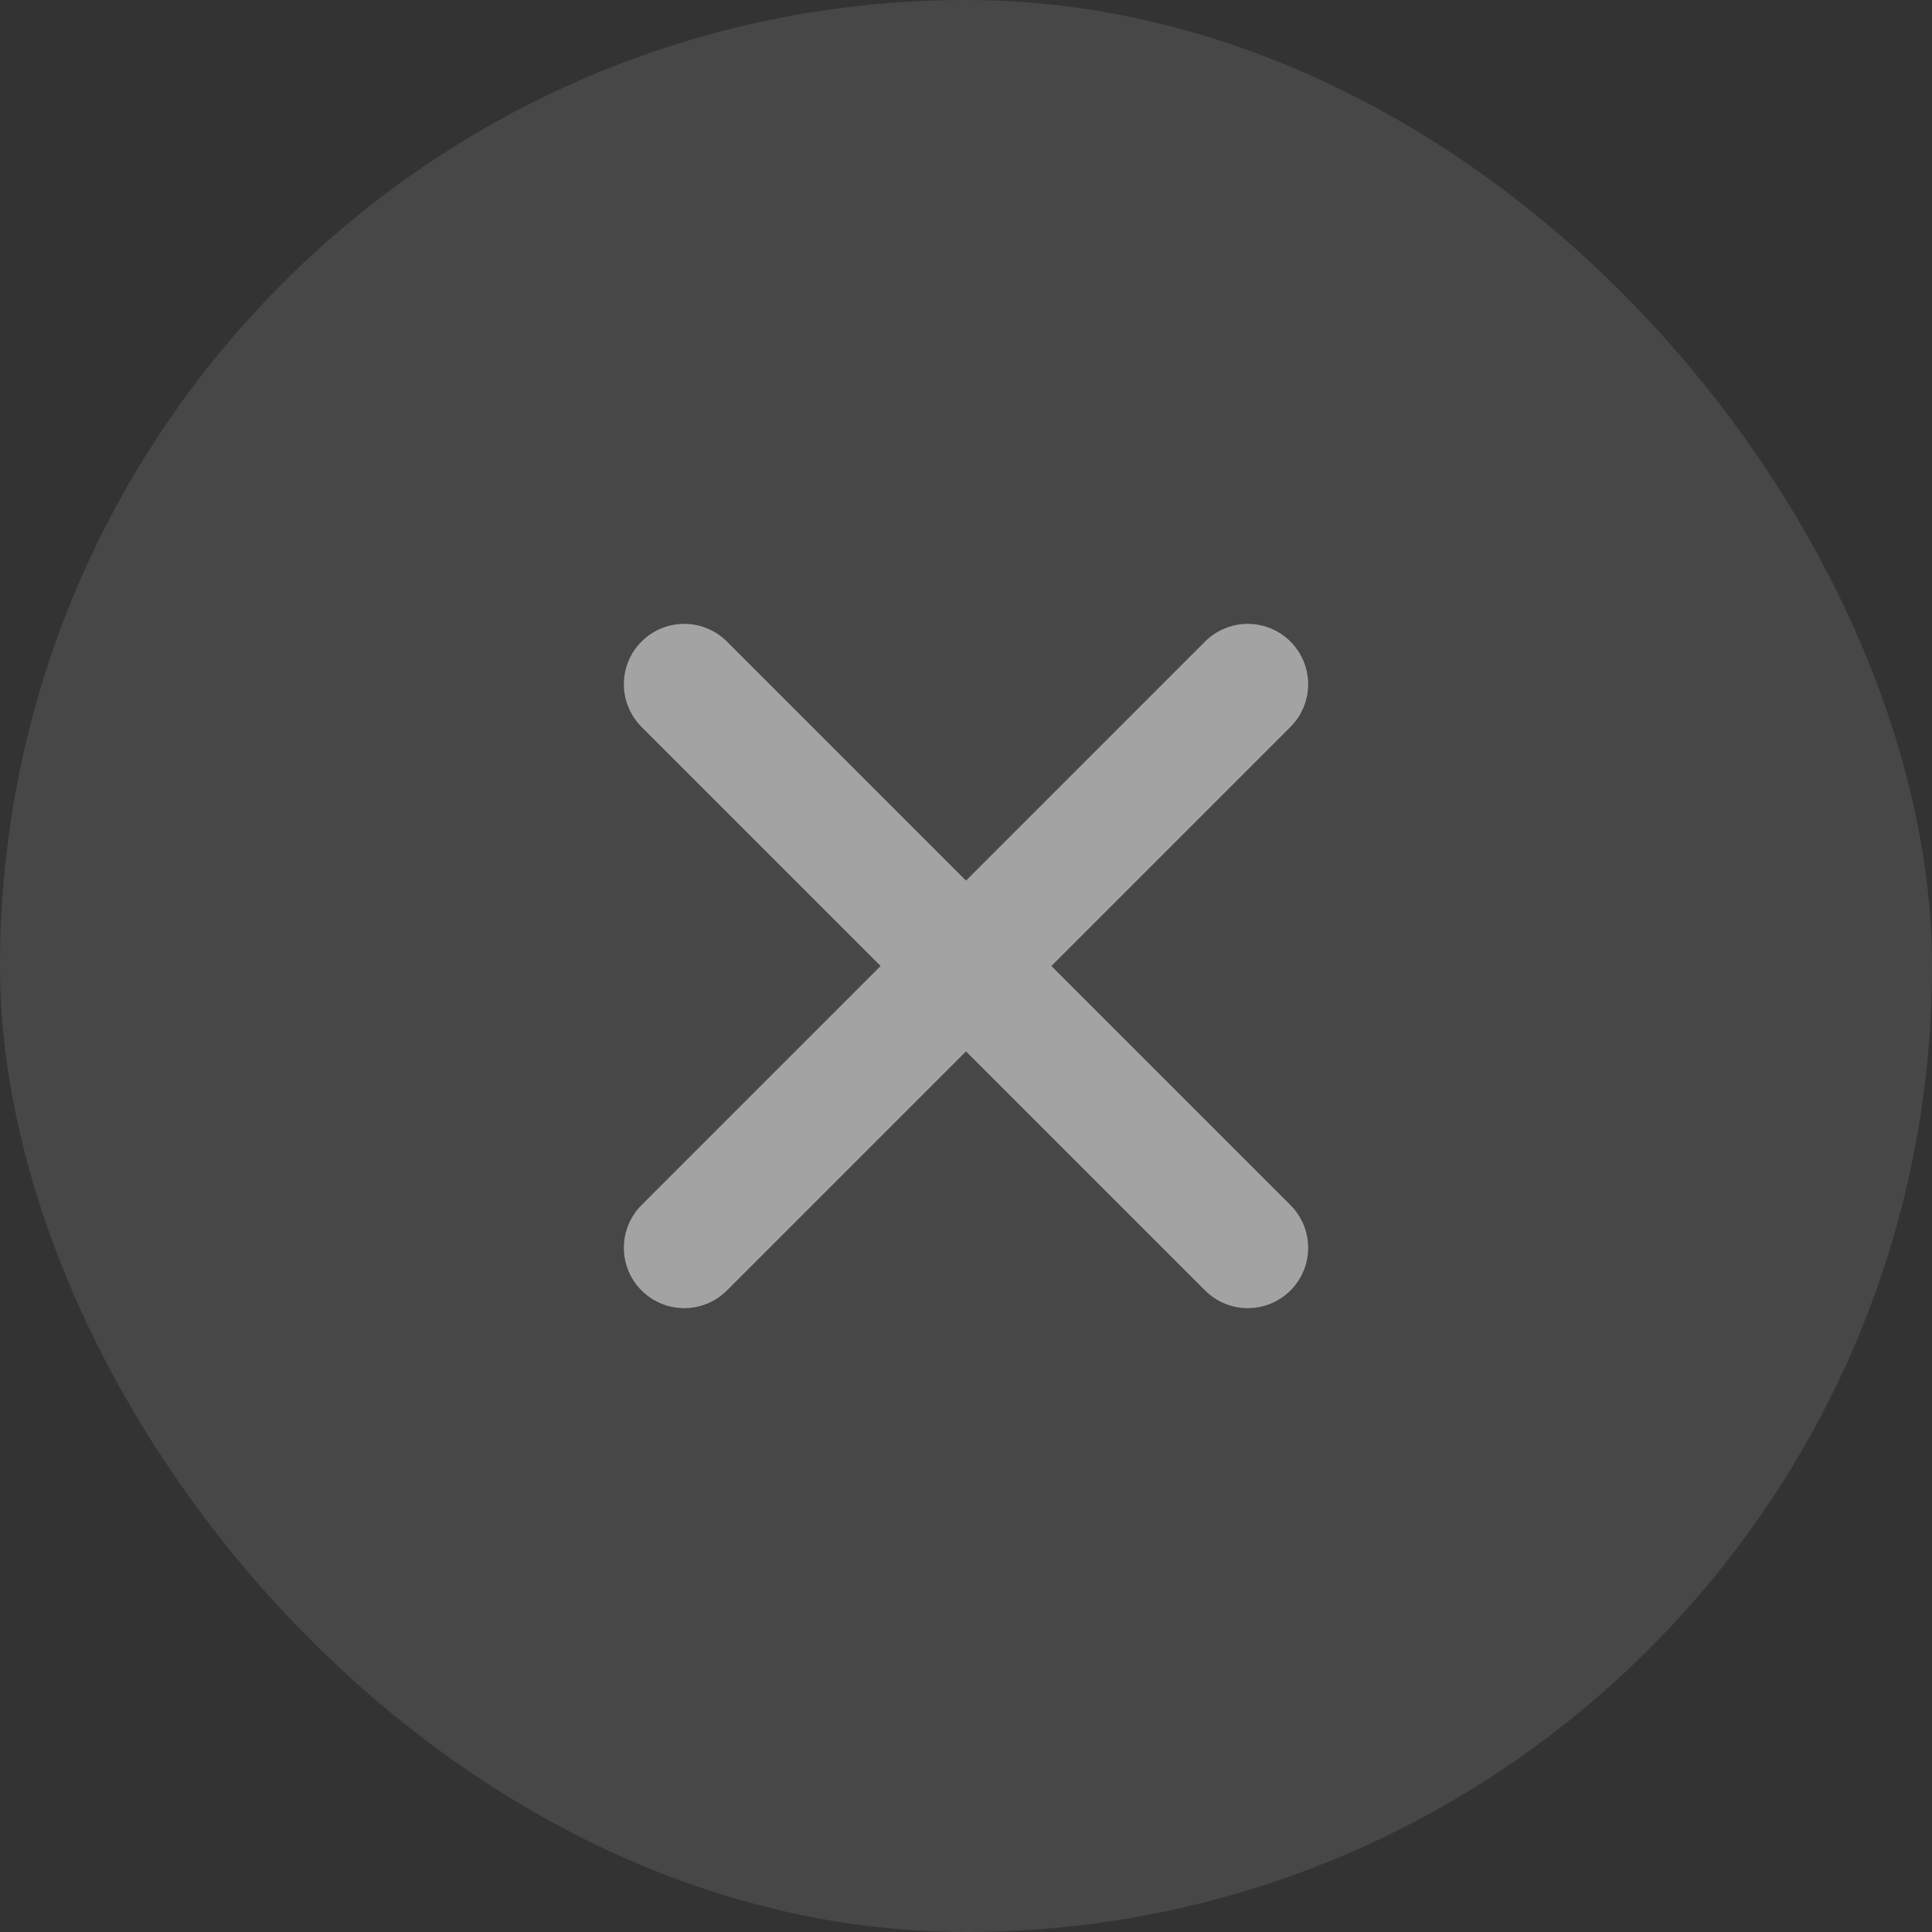
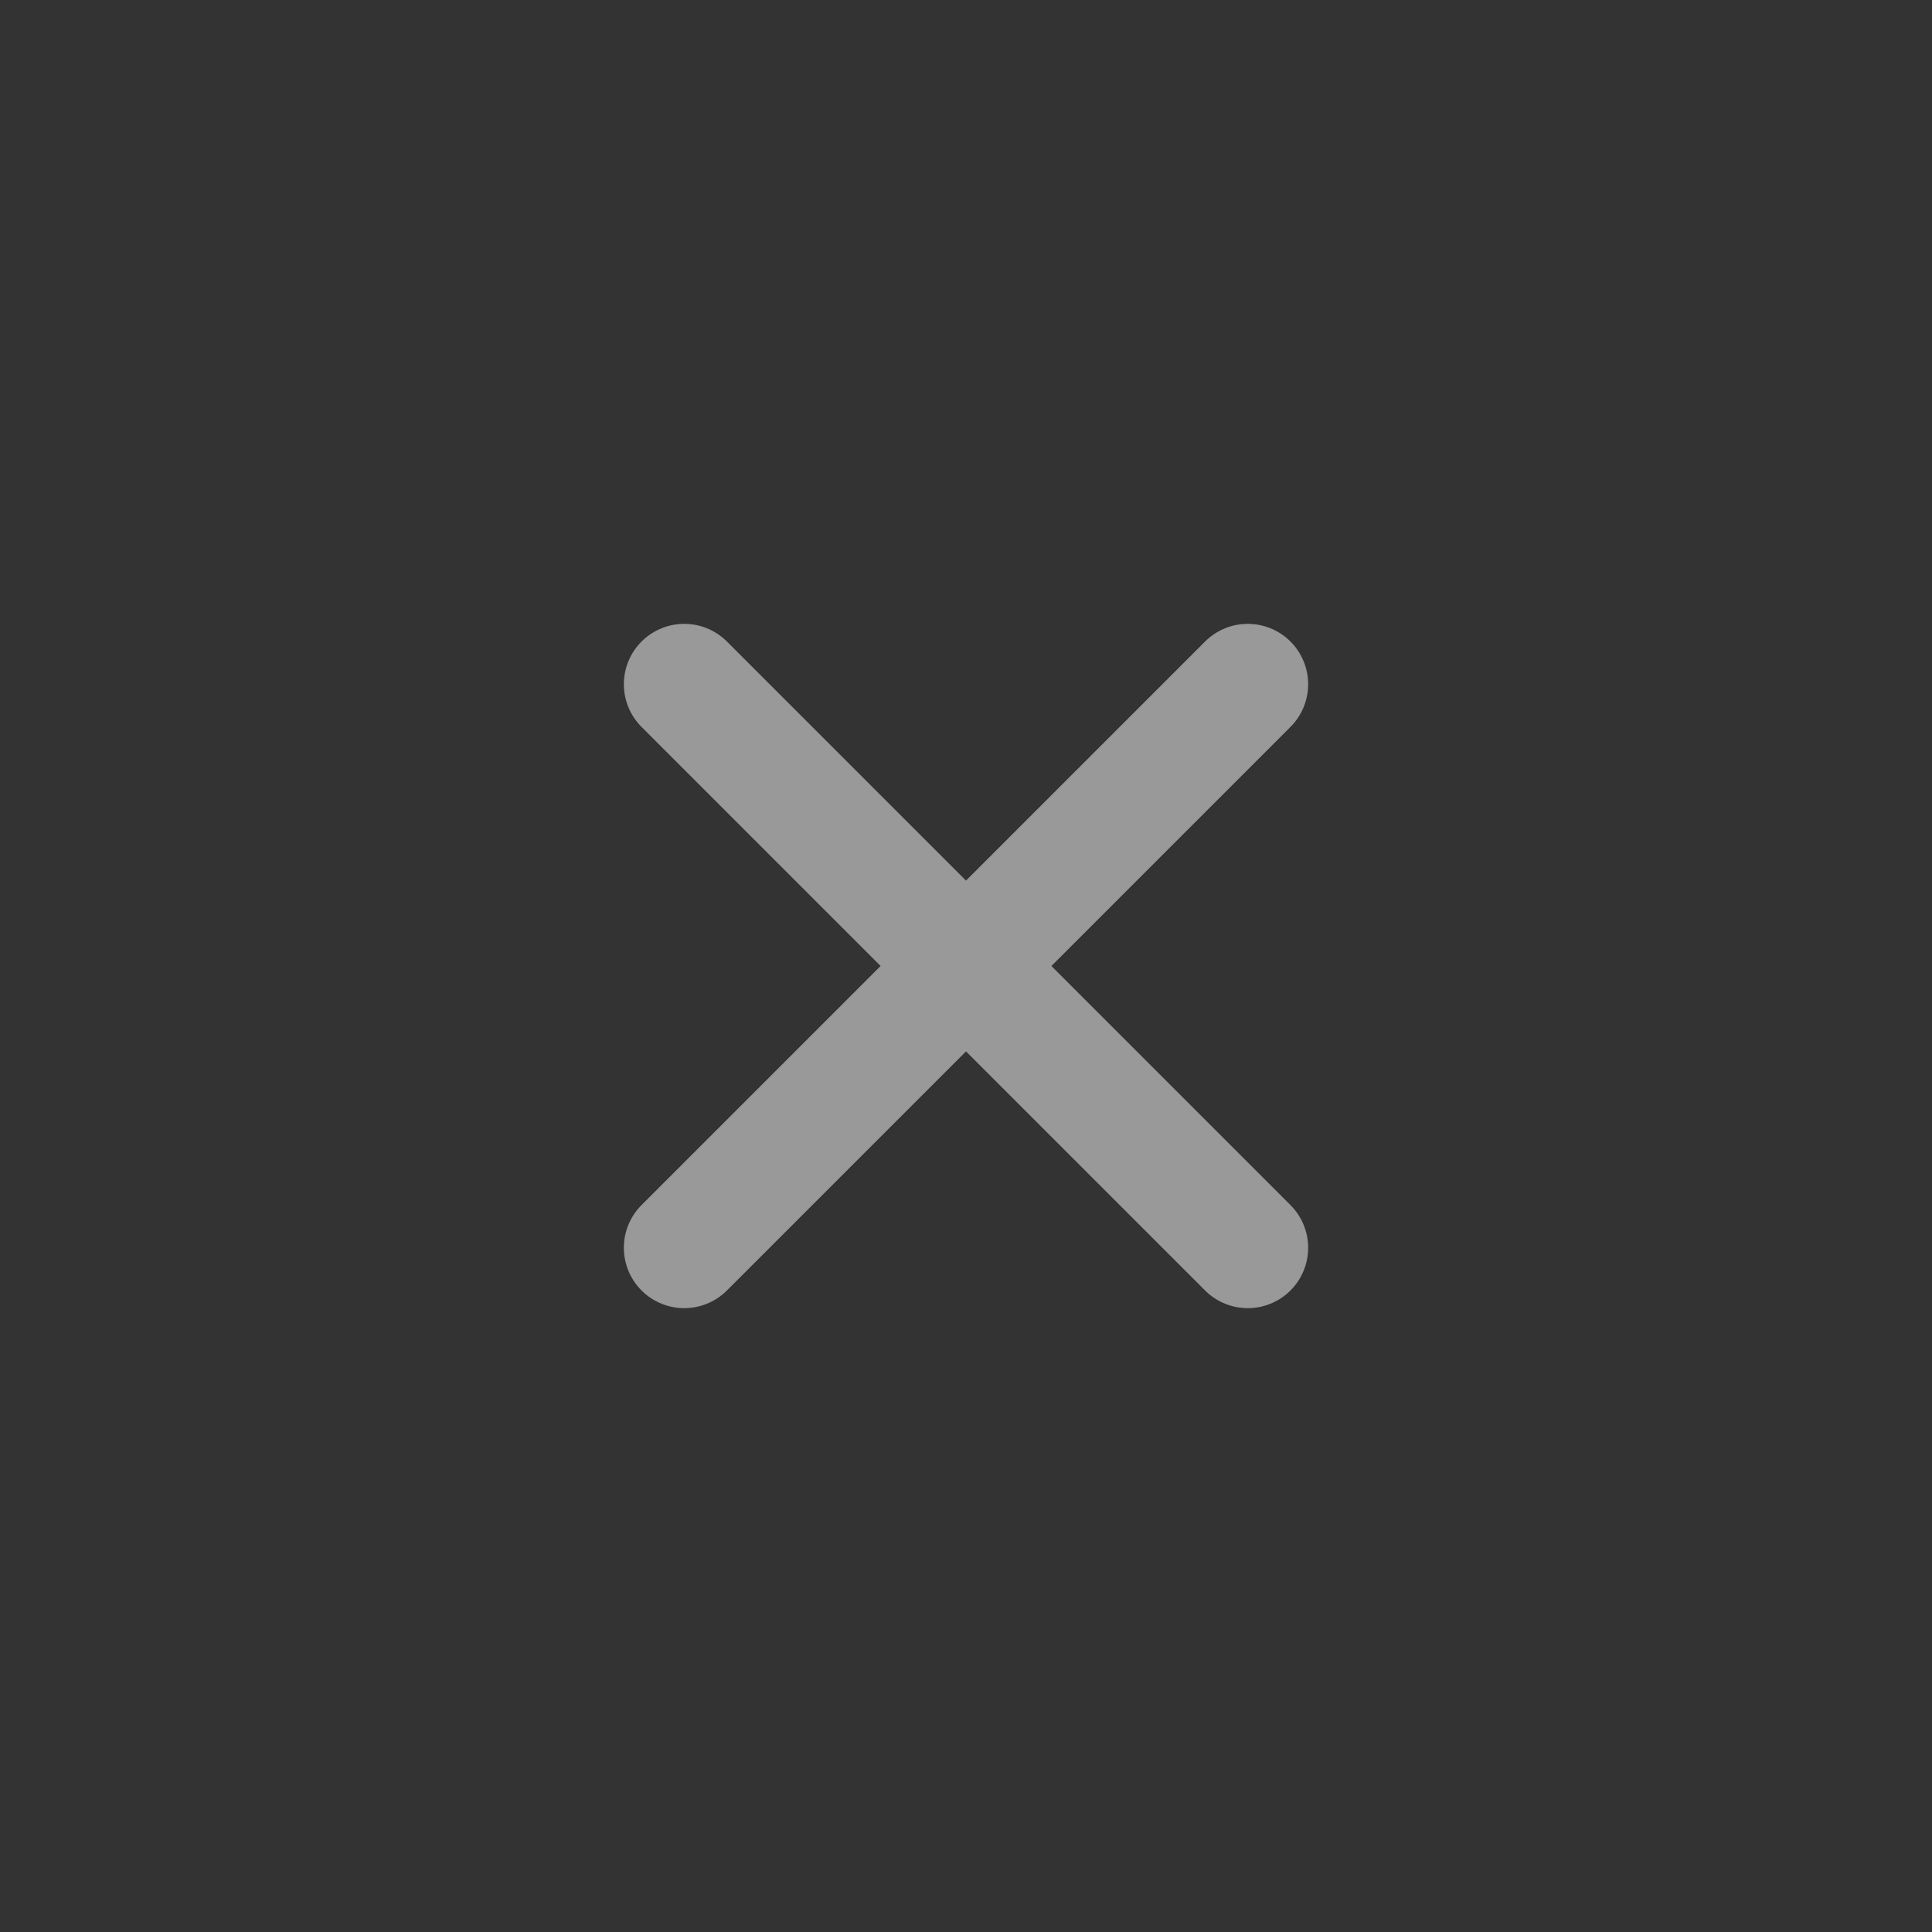
<svg xmlns="http://www.w3.org/2000/svg" width="32" height="32" viewBox="0 0 32 32" fill="none">
  <rect x="0" y="0" width="32" height="32" fill="#333333" stroke="none" />
-   <rect width="32" height="32" rx="16" fill="white" fill-opacity="0.1" />
  <g style="mix-blend-mode:plus-lighter">
    <path d="M11.333 11.333L20.667 20.667M20.667 11.333L11.333 20.667" stroke="white" stroke-opacity="0.5" stroke-width="2" stroke-linecap="round" />
  </g>
</svg>